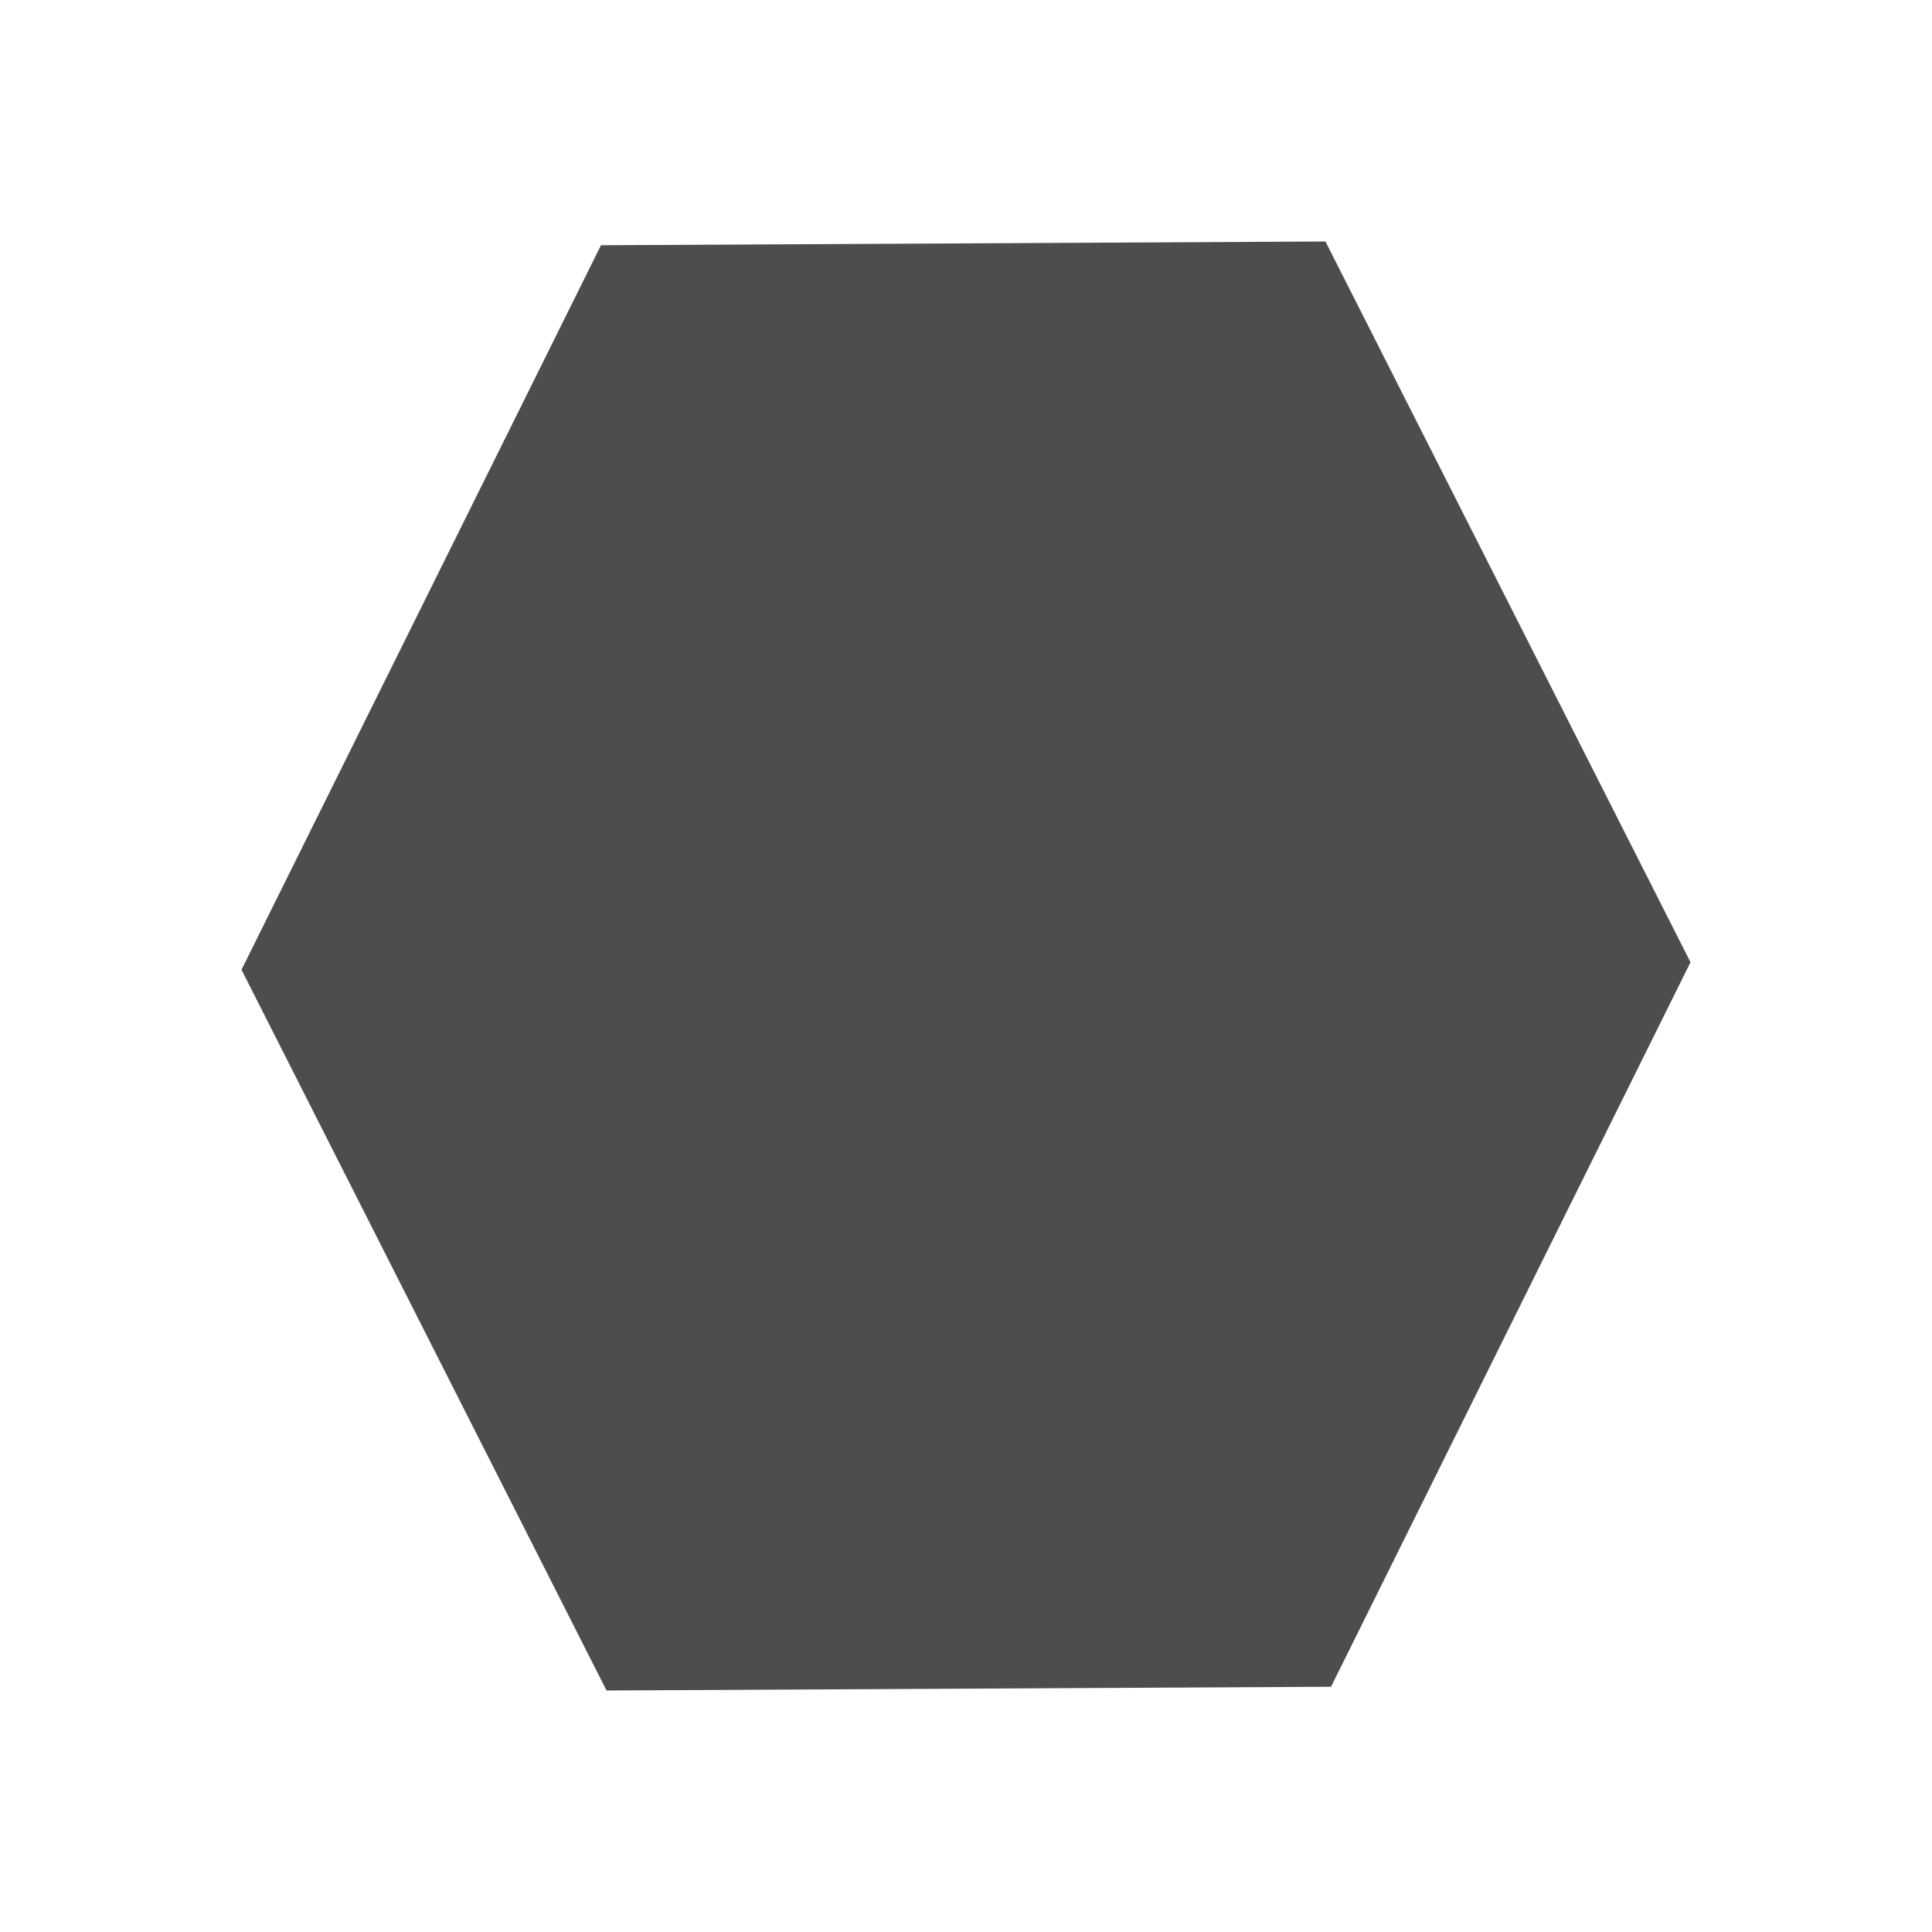
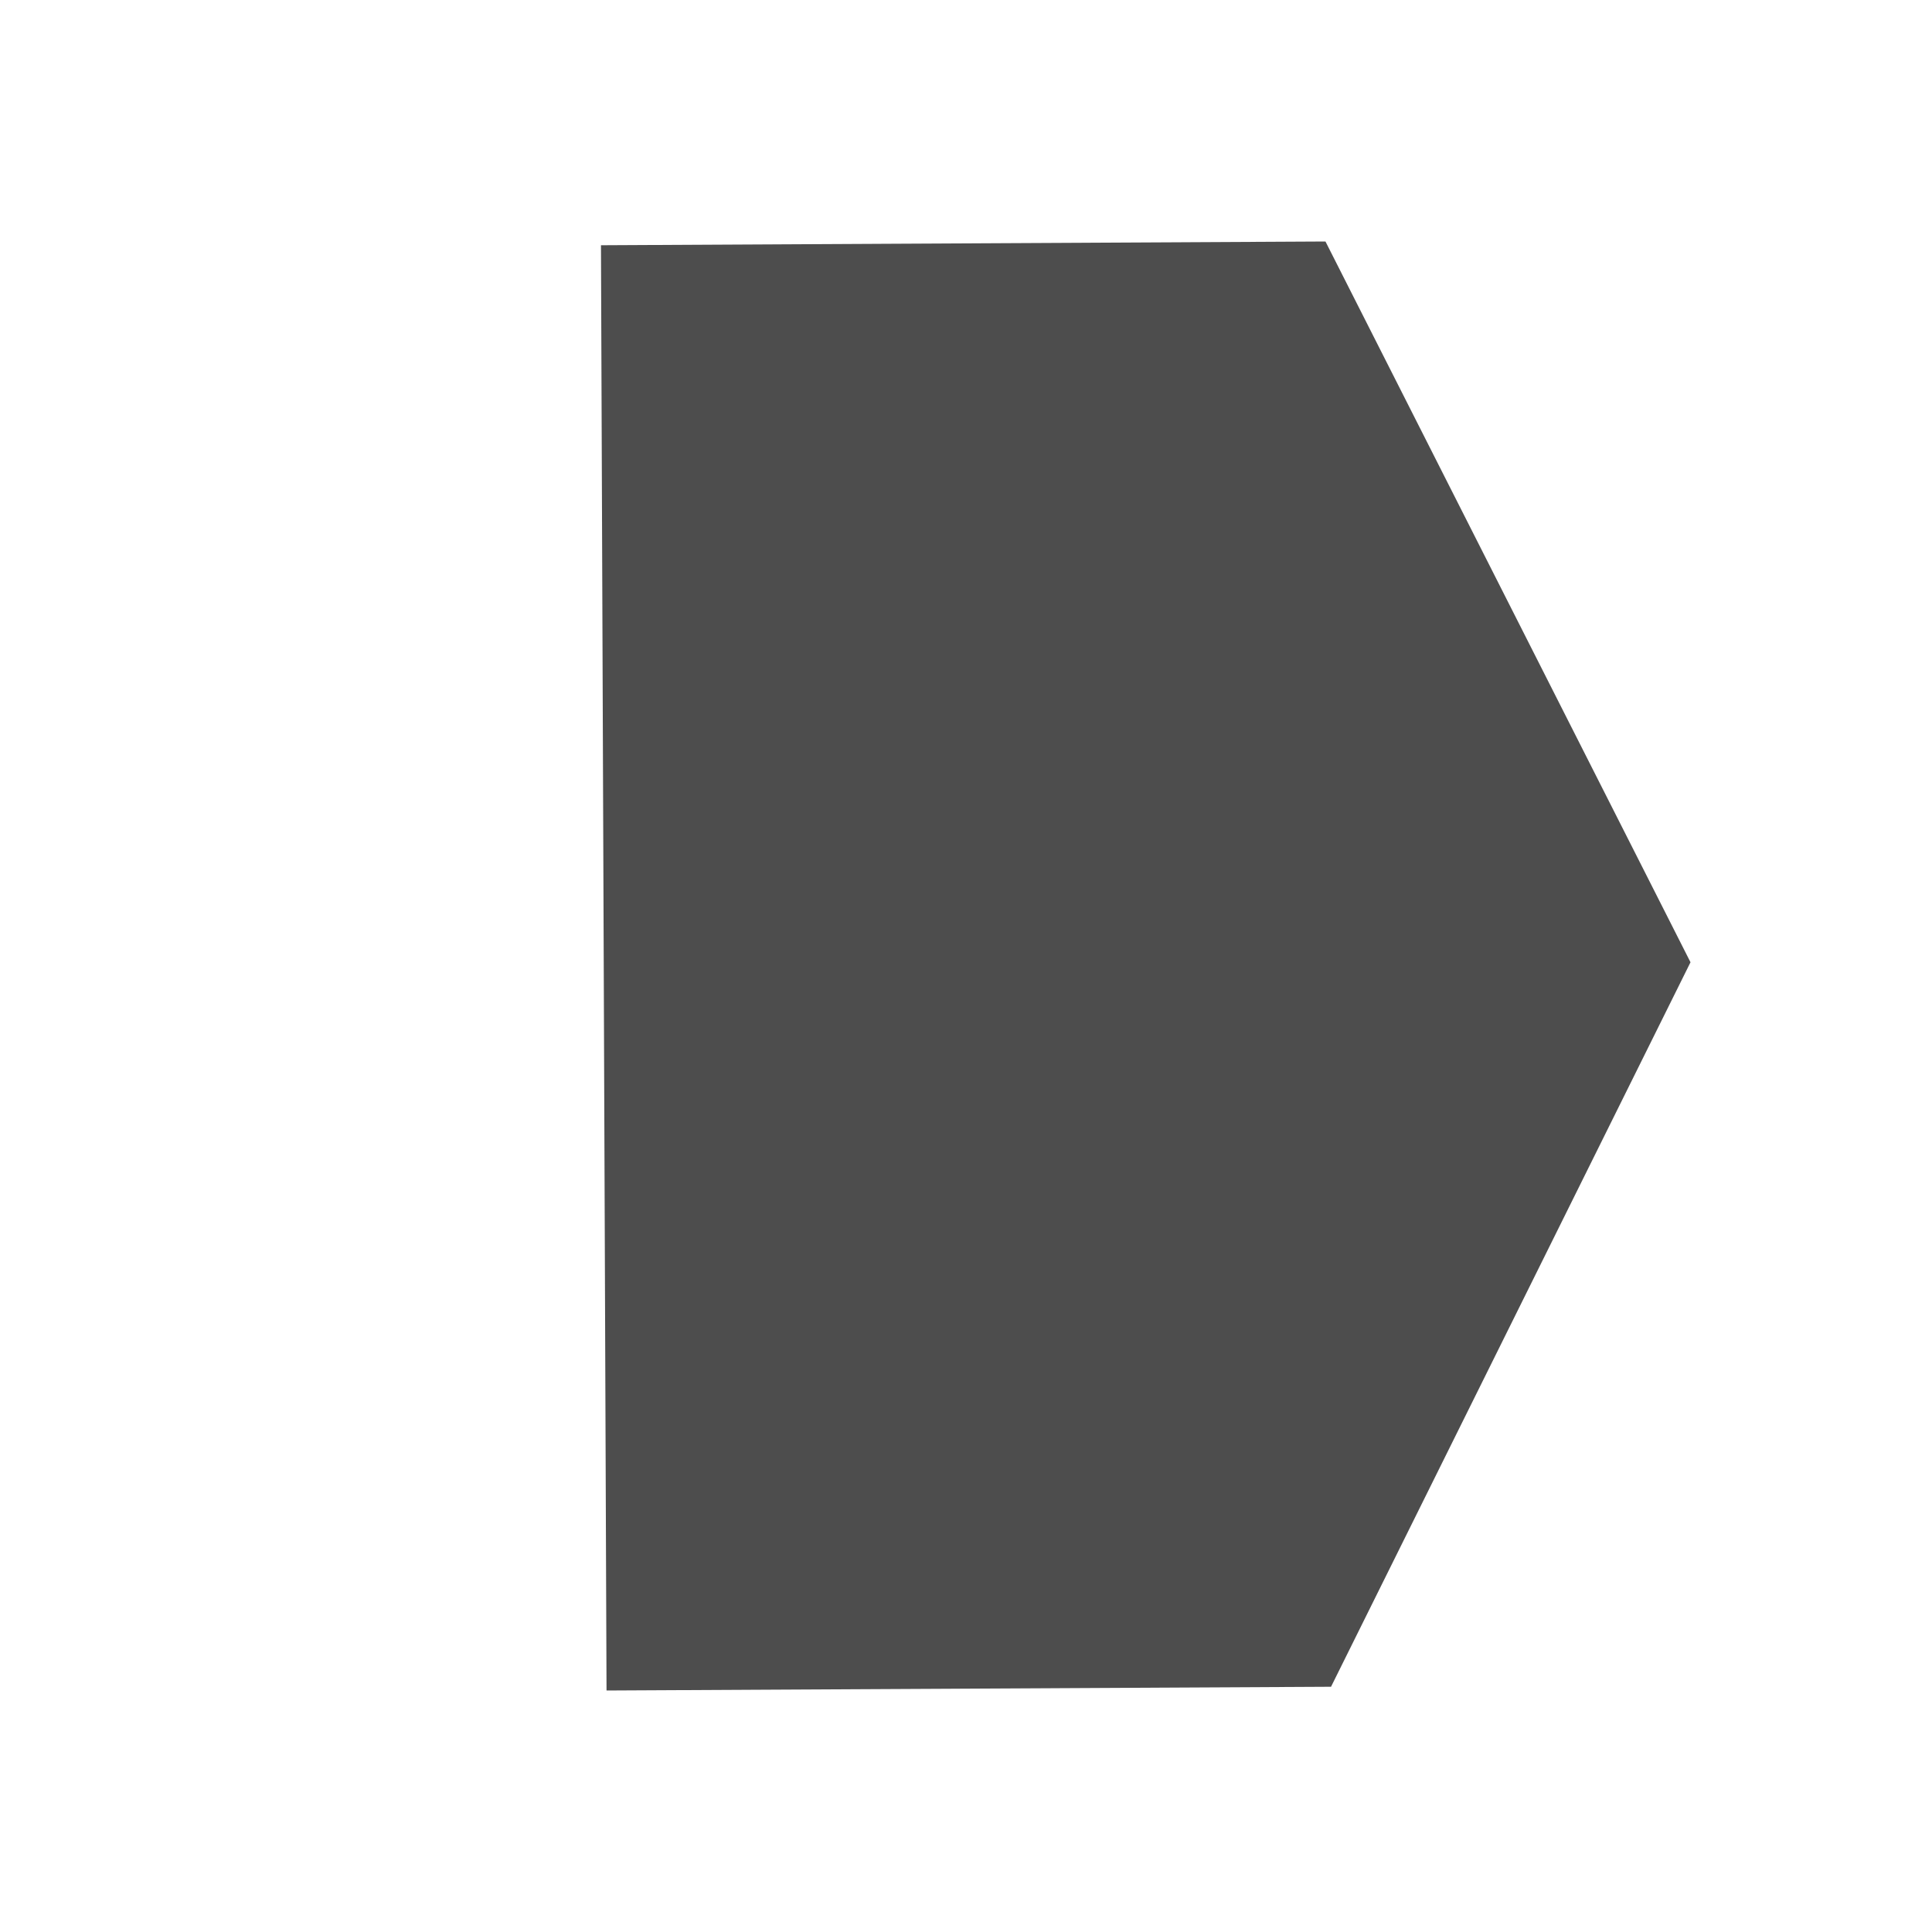
<svg xmlns="http://www.w3.org/2000/svg" viewBox="0 0 16 16">
     /&gt;
-  <path style="fill:#4d4d4d" d="M 10.977 2 L 4.977 2.031 L 2 8.031 L 5.023 14 L 11.023 13.969 L 14 7.969 L 10.977 2 z " />
+  <path style="fill:#4d4d4d" d="M 10.977 2 L 4.977 2.031 L 5.023 14 L 11.023 13.969 L 14 7.969 L 10.977 2 z " />
</svg>